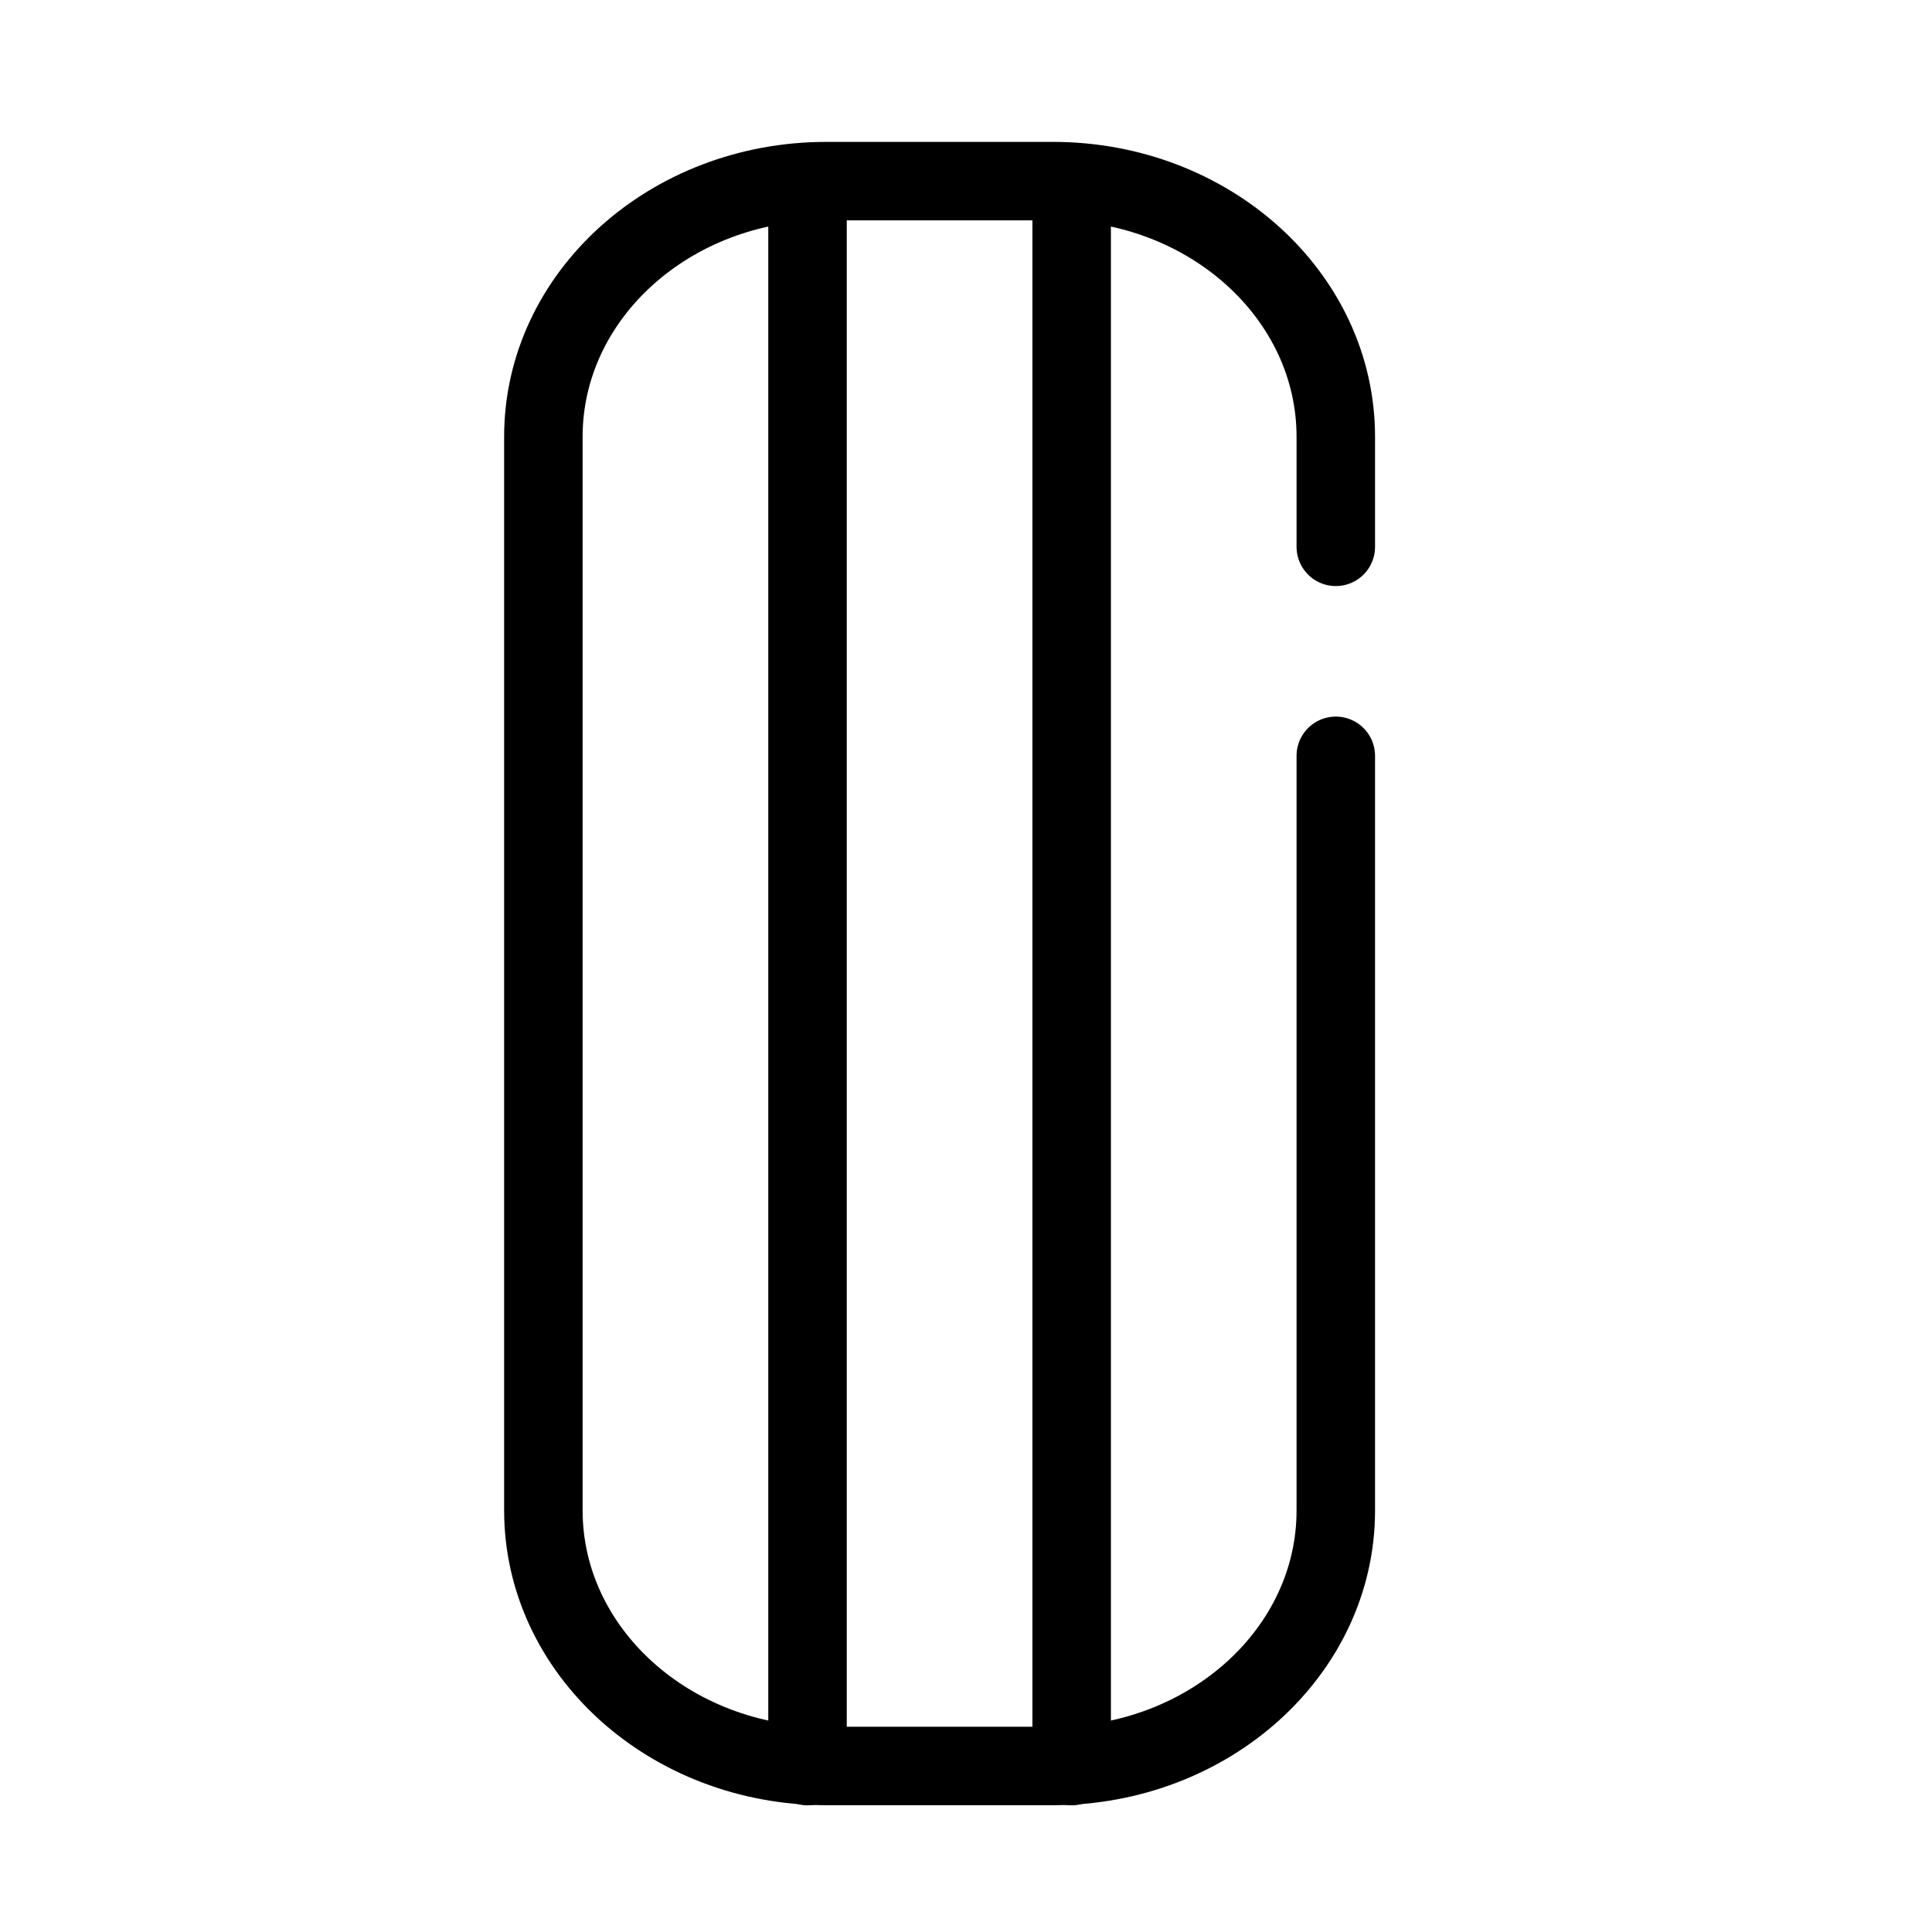
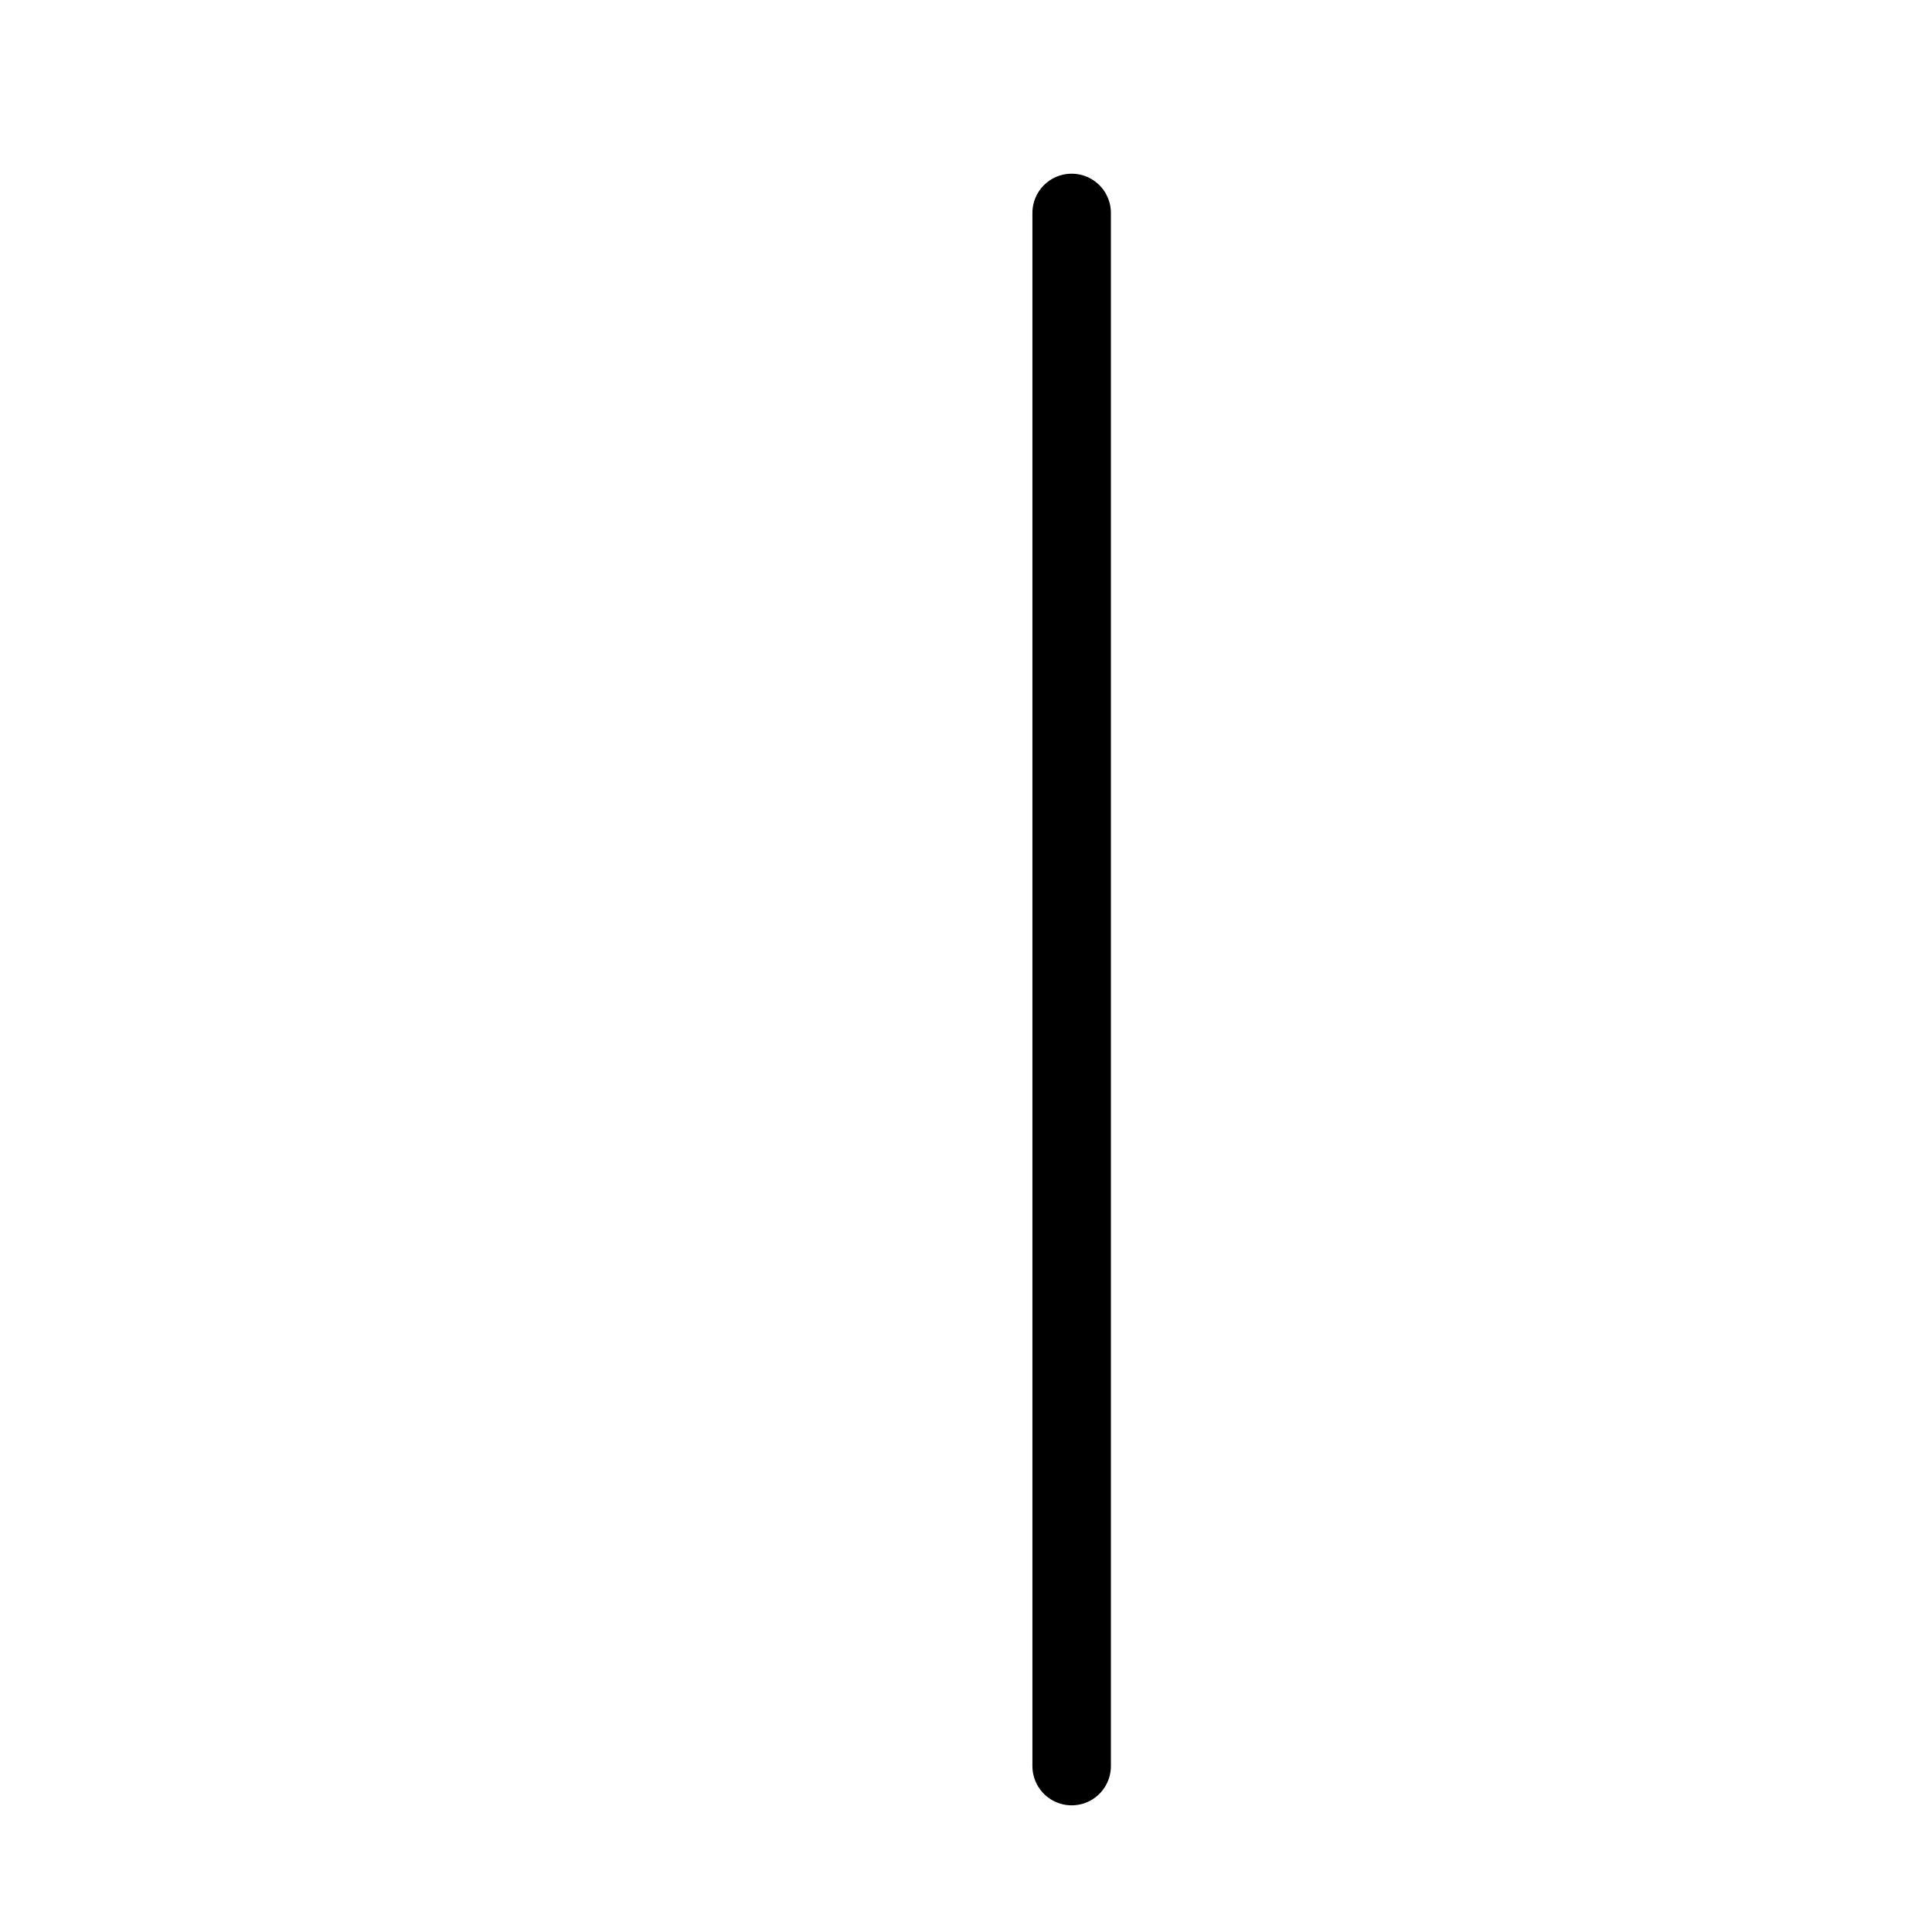
<svg xmlns="http://www.w3.org/2000/svg" width="32" height="32" viewBox="0 0 32 32" fill="none">
  <path d="M17.75 3.527V29.252" stroke="black" stroke-width="1.3" stroke-linecap="round" stroke-linejoin="round" />
-   <path d="M13.375 3.527V29.252" stroke="black" stroke-width="1.3" stroke-linecap="round" stroke-linejoin="round" />
-   <path d="M22.125 12.519V25.019C22.125 27.354 20.026 29.25 17.438 29.25H13.688C11.099 29.25 9 27.354 9 25.016V7.234C9 4.896 11.099 3 13.688 3H17.438C20.026 3 22.125 4.896 22.125 7.234V9.057" stroke="black" stroke-width="1.3" stroke-linecap="round" stroke-linejoin="round" />
</svg>